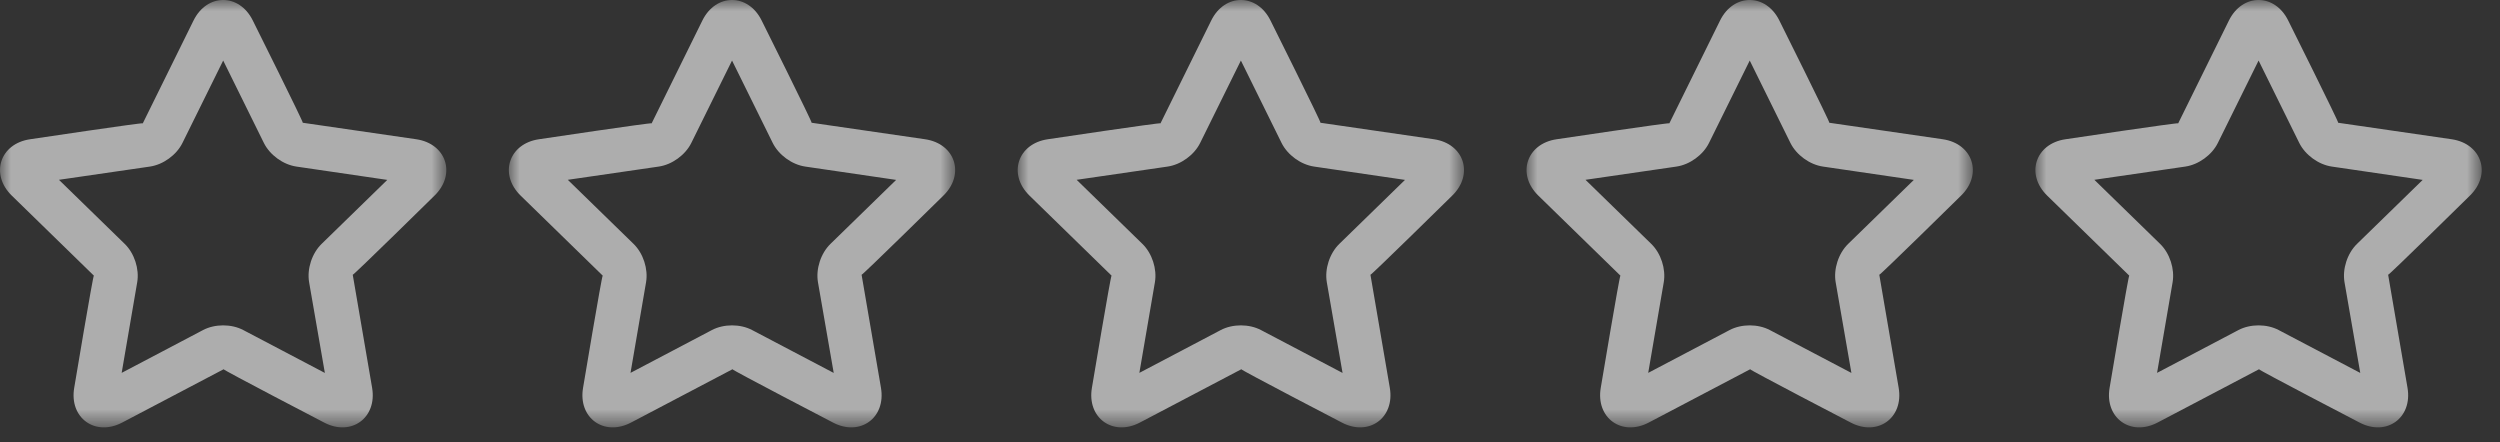
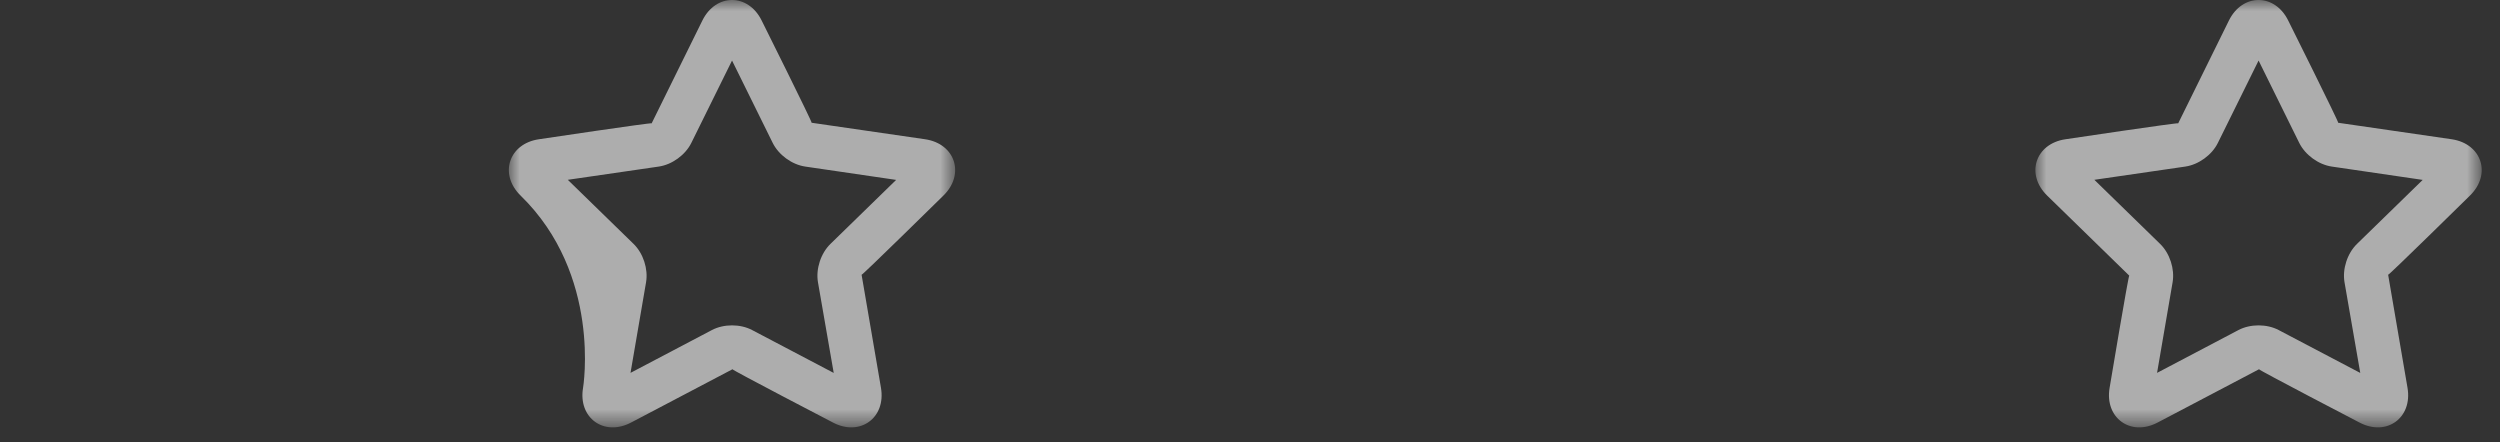
<svg xmlns="http://www.w3.org/2000/svg" xmlns:xlink="http://www.w3.org/1999/xlink" width="113px" height="20px" viewBox="0 0 113 20" version="1.1">
  <rect x="0" y="0" width="113" height="20" fill="#333333" stroke="none" />
  <defs>
-     <polygon id="path-1" points="0 0 20.173 0 20.173 19.318 0 19.318" />
    <polygon id="path-3" points="0 0 20.173 0 20.173 19.318 0 19.318" />
-     <polygon id="path-5" points="0 0 20.173 0 20.173 19.318 0 19.318" />
    <polygon id="path-7" points="0 0 20.173 0 20.173 19.318 0 19.318" />
    <polygon id="path-9" points="0 0 20.173 0 20.173 19.318 0 19.318" />
  </defs>
  <g id="Page-1" stroke="none" stroke-width="1" fill="none" fill-rule="evenodd">
    <g id="Artboard" transform="translate(-247, -1675)">
      <g id="footer" transform="translate(0, 1380)">
        <g id="support-block" transform="translate(246, 101)">
          <g id="rating" transform="translate(1, 194)">
            <g id="stars">
              <g id="Group-3">
                <mask id="mask-2" fill="white">
                  <use xlink:href="#path-1" />
                </mask>
                <g id="Clip-2" />
-                 <path d="M9.177,14.919 L5.499,16.854 L6.202,12.757 C6.304,12.159 6.075,11.451 5.639,11.026 L2.664,8.127 L6.776,7.529 C7.377,7.441 7.979,7.005 8.248,6.459 L10.088,2.736 L11.926,6.459 C12.195,7.003 12.796,7.441 13.398,7.529 L17.506,8.131 L14.535,11.026 C14.1,11.45 13.869,12.157 13.972,12.757 L14.684,16.857 L10.997,14.919 C10.46,14.636 9.716,14.636 9.177,14.919 M14.652,19.1 C15.874,19.742 17.053,18.887 16.819,17.525 L15.944,12.419 C15.952,12.469 19.64,8.842 19.64,8.842 C20.629,7.879 20.18,6.494 18.813,6.294 L13.686,5.549 C13.736,5.557 11.427,0.928 11.427,0.928 C10.816,-0.31 9.359,-0.31 8.747,0.928 L6.455,5.574 C6.477,5.529 1.362,6.294 1.362,6.294 C-0.005,6.493 -0.456,7.878 0.533,8.842 L4.243,12.459 C4.207,12.423 3.355,17.525 3.355,17.525 C3.121,18.886 4.3,19.743 5.522,19.1 L10.108,16.69 C10.063,16.713 14.652,19.1 14.652,19.1" id="Fill-1" fill-opacity="0.6" fill="#FFFFFF" mask="url(#mask-2)" />
              </g>
              <g id="Group-3" transform="translate(23, 0)">
                <mask id="mask-4" fill="white">
                  <use xlink:href="#path-3" />
                </mask>
                <g id="Clip-2" />
-                 <path d="M9.177,14.919 L5.499,16.854 L6.202,12.757 C6.304,12.159 6.075,11.451 5.639,11.026 L2.664,8.127 L6.776,7.529 C7.377,7.441 7.979,7.005 8.248,6.459 L10.088,2.736 L11.926,6.459 C12.195,7.003 12.796,7.441 13.398,7.529 L17.506,8.131 L14.535,11.026 C14.1,11.45 13.869,12.157 13.972,12.757 L14.684,16.857 L10.997,14.919 C10.46,14.636 9.716,14.636 9.177,14.919 M14.652,19.1 C15.874,19.742 17.053,18.887 16.819,17.525 L15.944,12.419 C15.952,12.469 19.64,8.842 19.64,8.842 C20.629,7.879 20.18,6.494 18.813,6.294 L13.686,5.549 C13.736,5.557 11.427,0.928 11.427,0.928 C10.816,-0.31 9.359,-0.31 8.747,0.928 L6.455,5.574 C6.477,5.529 1.362,6.294 1.362,6.294 C-0.005,6.493 -0.456,7.878 0.533,8.842 L4.243,12.459 C4.207,12.423 3.355,17.525 3.355,17.525 C3.121,18.886 4.3,19.743 5.522,19.1 L10.108,16.69 C10.063,16.713 14.652,19.1 14.652,19.1" id="Fill-1" fill-opacity="0.6" fill="#FFFFFF" mask="url(#mask-4)" />
+                 <path d="M9.177,14.919 L5.499,16.854 L6.202,12.757 C6.304,12.159 6.075,11.451 5.639,11.026 L2.664,8.127 L6.776,7.529 C7.377,7.441 7.979,7.005 8.248,6.459 L10.088,2.736 L11.926,6.459 C12.195,7.003 12.796,7.441 13.398,7.529 L17.506,8.131 L14.535,11.026 C14.1,11.45 13.869,12.157 13.972,12.757 L14.684,16.857 L10.997,14.919 C10.46,14.636 9.716,14.636 9.177,14.919 M14.652,19.1 C15.874,19.742 17.053,18.887 16.819,17.525 L15.944,12.419 C15.952,12.469 19.64,8.842 19.64,8.842 C20.629,7.879 20.18,6.494 18.813,6.294 L13.686,5.549 C13.736,5.557 11.427,0.928 11.427,0.928 C10.816,-0.31 9.359,-0.31 8.747,0.928 L6.455,5.574 C6.477,5.529 1.362,6.294 1.362,6.294 C-0.005,6.493 -0.456,7.878 0.533,8.842 C4.207,12.423 3.355,17.525 3.355,17.525 C3.121,18.886 4.3,19.743 5.522,19.1 L10.108,16.69 C10.063,16.713 14.652,19.1 14.652,19.1" id="Fill-1" fill-opacity="0.6" fill="#FFFFFF" mask="url(#mask-4)" />
              </g>
              <g id="Group-3" transform="translate(46, 0)">
                <mask id="mask-6" fill="white">
                  <use xlink:href="#path-5" />
                </mask>
                <g id="Clip-2" />
-                 <path d="M9.177,14.919 L5.499,16.854 L6.202,12.757 C6.304,12.159 6.075,11.451 5.639,11.026 L2.664,8.127 L6.776,7.529 C7.377,7.441 7.979,7.005 8.248,6.459 L10.088,2.736 L11.926,6.459 C12.195,7.003 12.796,7.441 13.398,7.529 L17.506,8.131 L14.535,11.026 C14.1,11.45 13.869,12.157 13.972,12.757 L14.684,16.857 L10.997,14.919 C10.46,14.636 9.716,14.636 9.177,14.919 M14.652,19.1 C15.874,19.742 17.053,18.887 16.819,17.525 L15.944,12.419 C15.952,12.469 19.64,8.842 19.64,8.842 C20.629,7.879 20.18,6.494 18.813,6.294 L13.686,5.549 C13.736,5.557 11.427,0.928 11.427,0.928 C10.816,-0.31 9.359,-0.31 8.747,0.928 L6.455,5.574 C6.477,5.529 1.362,6.294 1.362,6.294 C-0.005,6.493 -0.456,7.878 0.533,8.842 L4.243,12.459 C4.207,12.423 3.355,17.525 3.355,17.525 C3.121,18.886 4.3,19.743 5.522,19.1 L10.108,16.69 C10.063,16.713 14.652,19.1 14.652,19.1" id="Fill-1" fill-opacity="0.6" fill="#FFFFFF" mask="url(#mask-6)" />
              </g>
              <g id="Group-3" transform="translate(69, 0)">
                <mask id="mask-8" fill="white">
                  <use xlink:href="#path-7" />
                </mask>
                <g id="Clip-2" />
-                 <path d="M9.177,14.919 L5.499,16.854 L6.202,12.757 C6.304,12.159 6.075,11.451 5.639,11.026 L2.664,8.127 L6.776,7.529 C7.377,7.441 7.979,7.005 8.248,6.459 L10.088,2.736 L11.926,6.459 C12.195,7.003 12.796,7.441 13.398,7.529 L17.506,8.131 L14.535,11.026 C14.1,11.45 13.869,12.157 13.972,12.757 L14.684,16.857 L10.997,14.919 C10.46,14.636 9.716,14.636 9.177,14.919 M14.652,19.1 C15.874,19.742 17.053,18.887 16.819,17.525 L15.944,12.419 C15.952,12.469 19.64,8.842 19.64,8.842 C20.629,7.879 20.18,6.494 18.813,6.294 L13.686,5.549 C13.736,5.557 11.427,0.928 11.427,0.928 C10.816,-0.31 9.359,-0.31 8.747,0.928 L6.455,5.574 C6.477,5.529 1.362,6.294 1.362,6.294 C-0.005,6.493 -0.456,7.878 0.533,8.842 L4.243,12.459 C4.207,12.423 3.355,17.525 3.355,17.525 C3.121,18.886 4.3,19.743 5.522,19.1 L10.108,16.69 C10.063,16.713 14.652,19.1 14.652,19.1" id="Fill-1" fill-opacity="0.6" fill="#FFFFFF" mask="url(#mask-8)" />
              </g>
              <g id="Group-3" transform="translate(92, 0)">
                <mask id="mask-10" fill="white">
                  <use xlink:href="#path-9" />
                </mask>
                <g id="Clip-2" />
                <path d="M9.177,14.919 L5.499,16.854 L6.202,12.757 C6.304,12.159 6.075,11.451 5.639,11.026 L2.664,8.127 L6.776,7.529 C7.377,7.441 7.979,7.005 8.248,6.459 L10.088,2.736 L11.926,6.459 C12.195,7.003 12.796,7.441 13.398,7.529 L17.506,8.131 L14.535,11.026 C14.1,11.45 13.869,12.157 13.972,12.757 L14.684,16.857 L10.997,14.919 C10.46,14.636 9.716,14.636 9.177,14.919 M14.652,19.1 C15.874,19.742 17.053,18.887 16.819,17.525 L15.944,12.419 C15.952,12.469 19.64,8.842 19.64,8.842 C20.629,7.879 20.18,6.494 18.813,6.294 L13.686,5.549 C13.736,5.557 11.427,0.928 11.427,0.928 C10.816,-0.31 9.359,-0.31 8.747,0.928 L6.455,5.574 C6.477,5.529 1.362,6.294 1.362,6.294 C-0.005,6.493 -0.456,7.878 0.533,8.842 L4.243,12.459 C4.207,12.423 3.355,17.525 3.355,17.525 C3.121,18.886 4.3,19.743 5.522,19.1 L10.108,16.69 C10.063,16.713 14.652,19.1 14.652,19.1" id="Fill-1" fill-opacity="0.6" fill="#FFFFFF" mask="url(#mask-10)" />
              </g>
            </g>
          </g>
        </g>
      </g>
    </g>
  </g>
</svg>